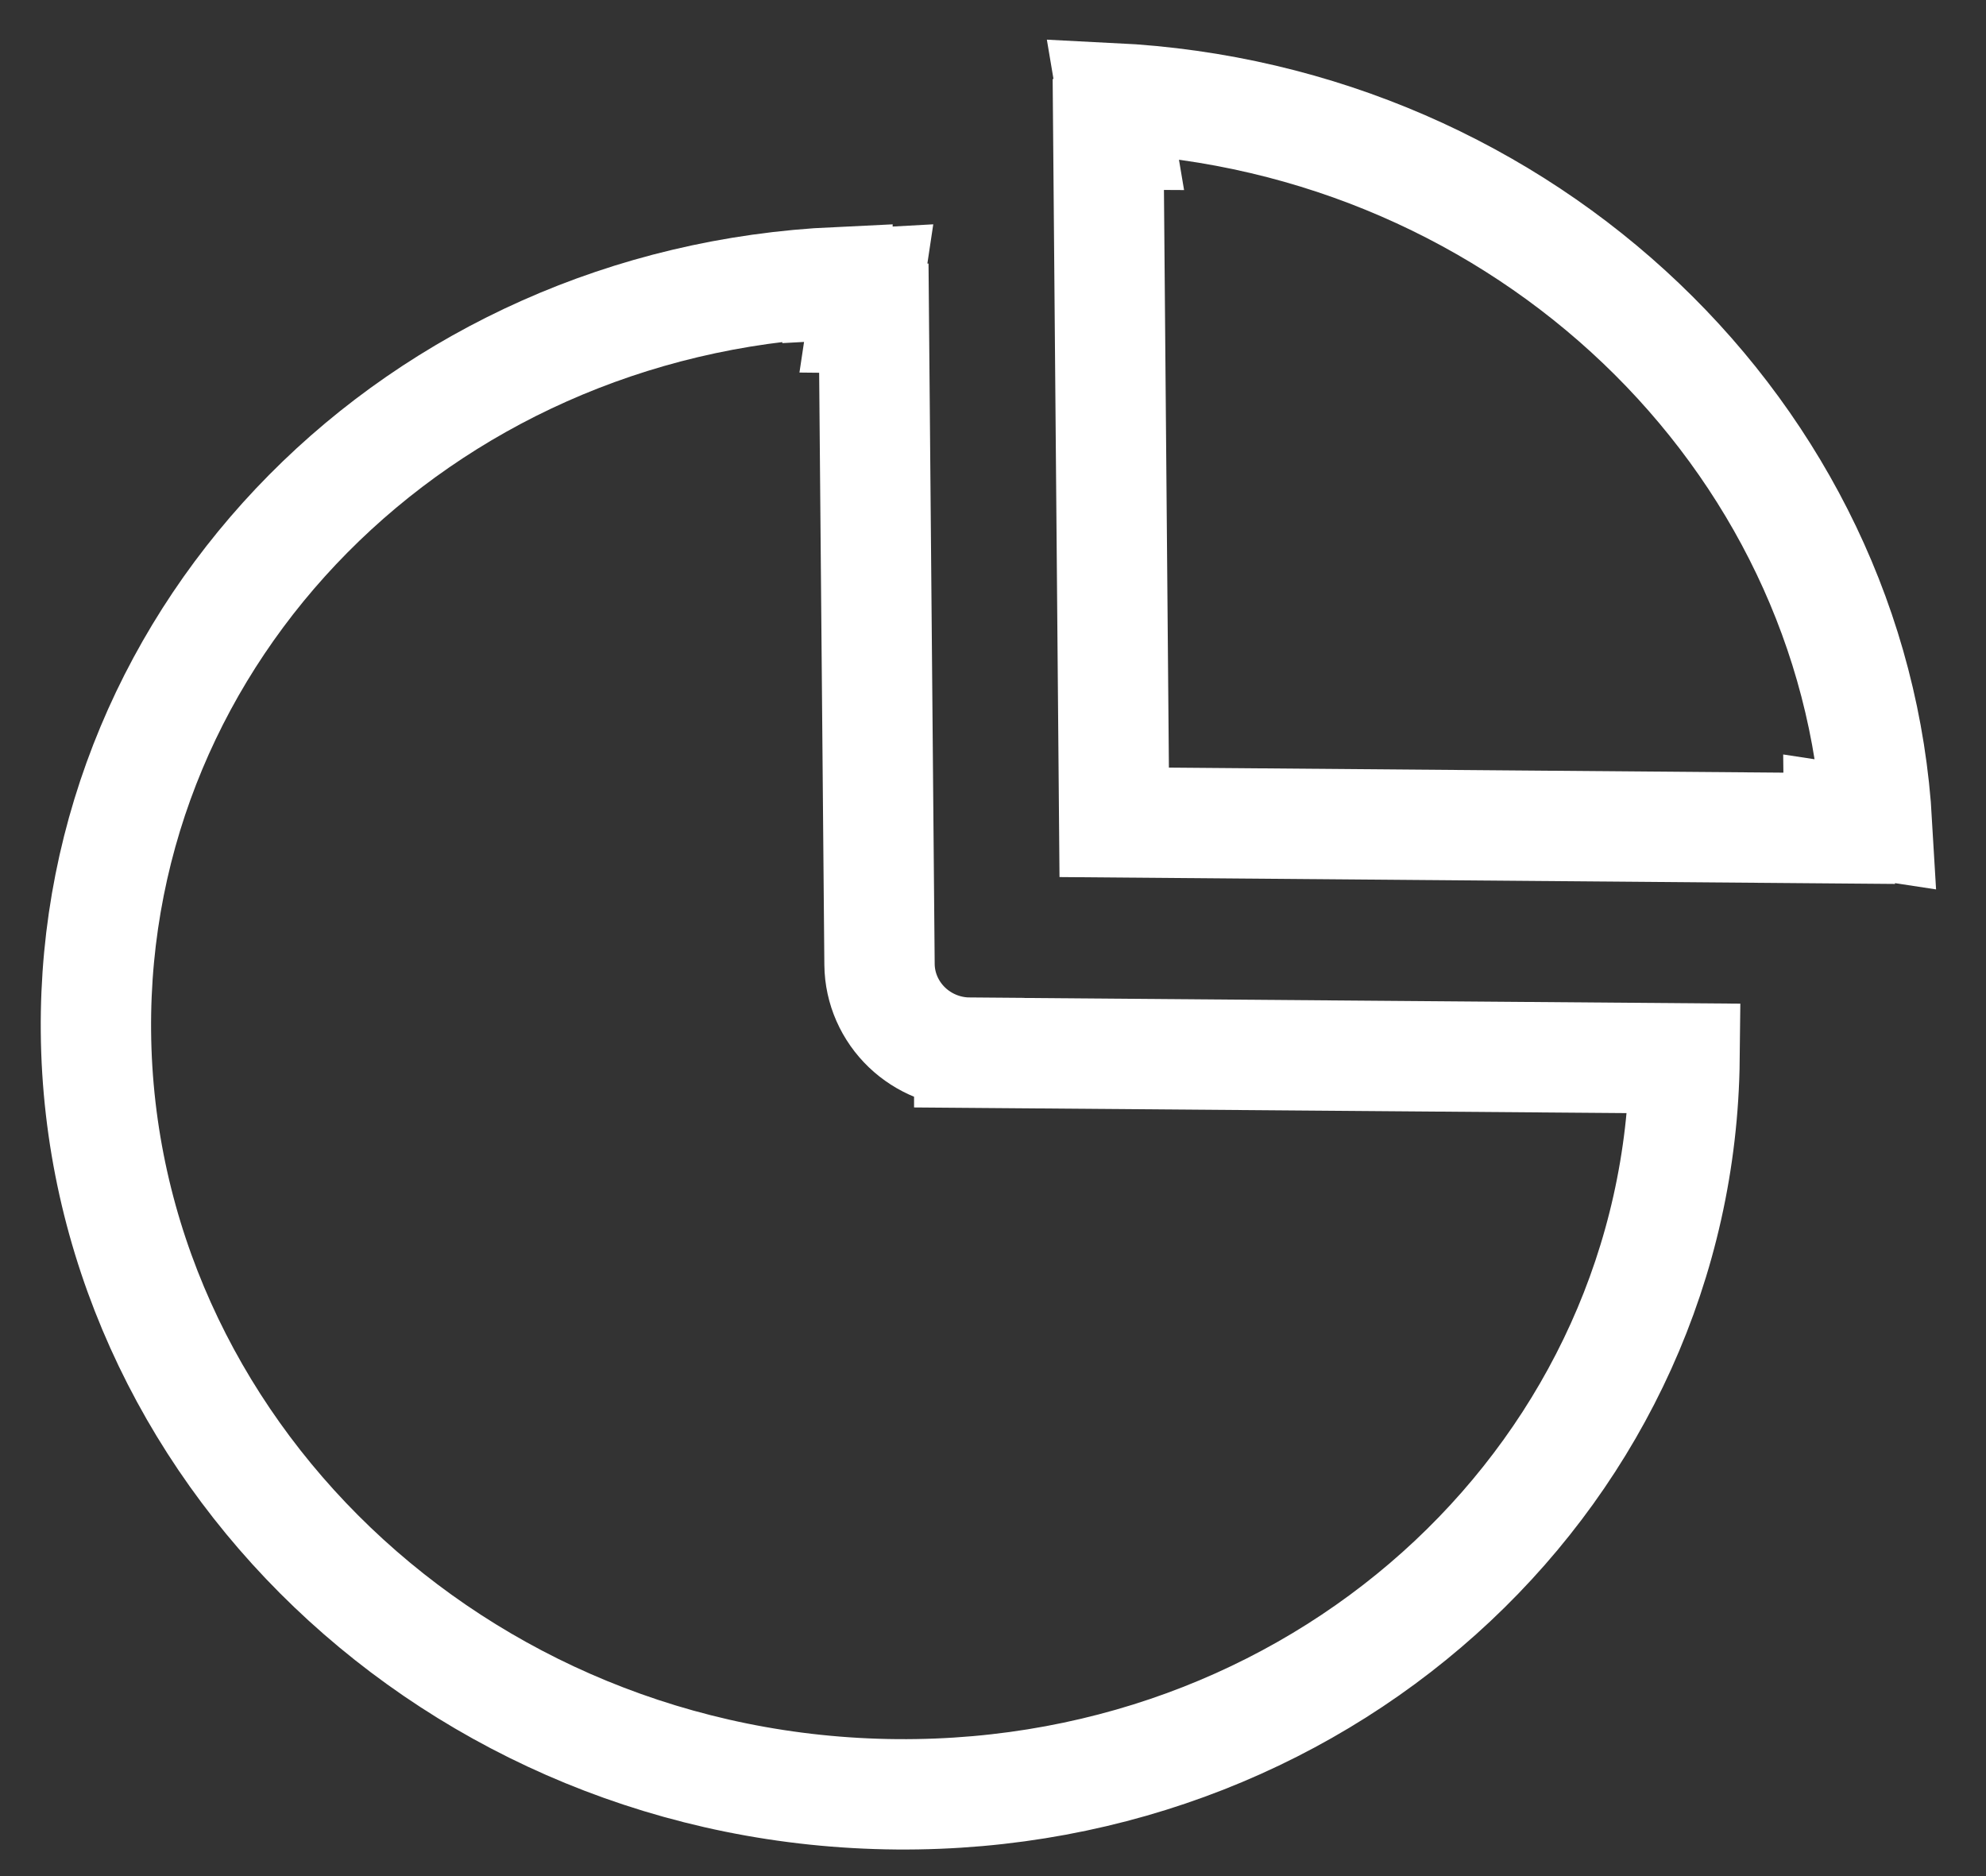
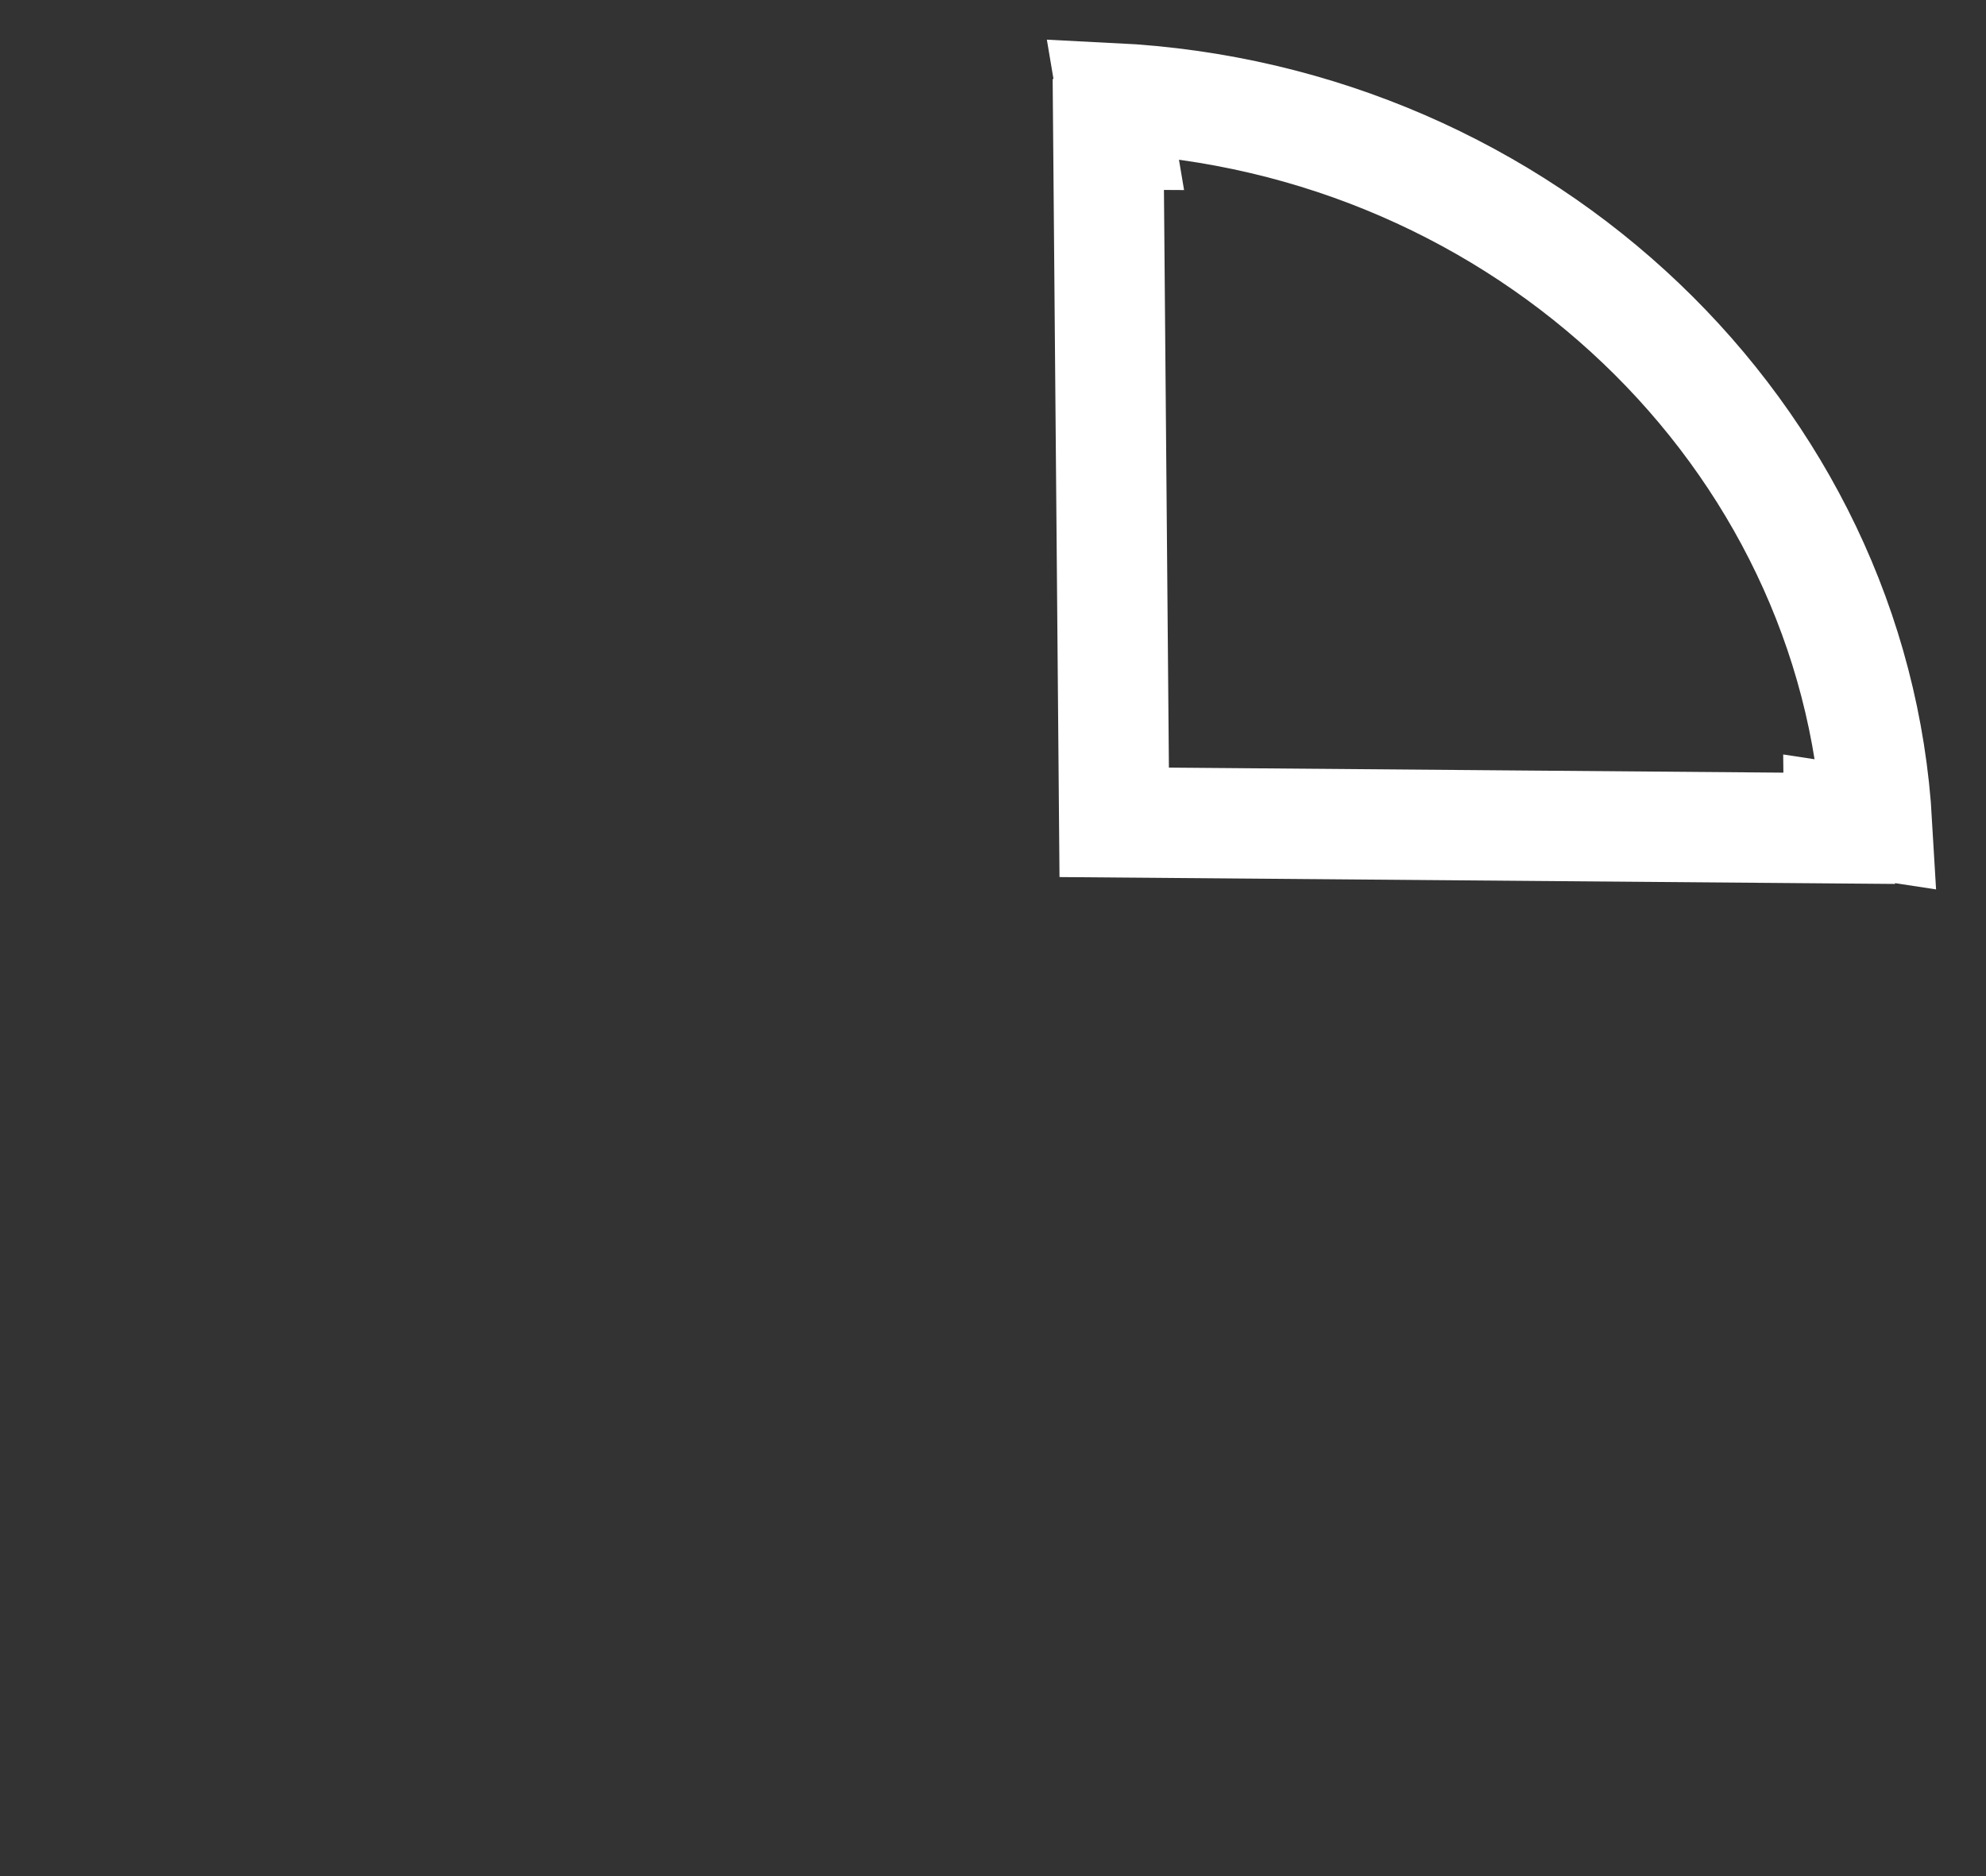
<svg xmlns="http://www.w3.org/2000/svg" width="36" height="34" viewBox="0 0 36 34" fill="none">
  <rect x="0" y="0" width="36" height="34" fill="#333333" stroke="none" />
  <path d="M20.169 1.779C27.642 2.149 33.623 7.905 34.026 14.944L33.337 14.839L33.339 15.011L20.197 14.903L20.09 2.437L20.28 2.438L20.169 1.779Z" stroke="white" stroke-width="2" />
-   <path d="M17.569 19.077L17.569 19.078L30.536 19.181C30.456 26.592 24.162 32.581 16.258 32.518C8.263 32.454 1.806 26.222 1.739 18.692C1.676 11.428 7.584 5.465 15.181 5.113L15.181 5.162L15.746 5.131L15.651 5.764L15.84 5.766L15.943 17.479C15.947 17.915 16.132 18.324 16.441 18.62C16.749 18.914 17.155 19.074 17.569 19.077Z" stroke="white" stroke-width="2" />
</svg>